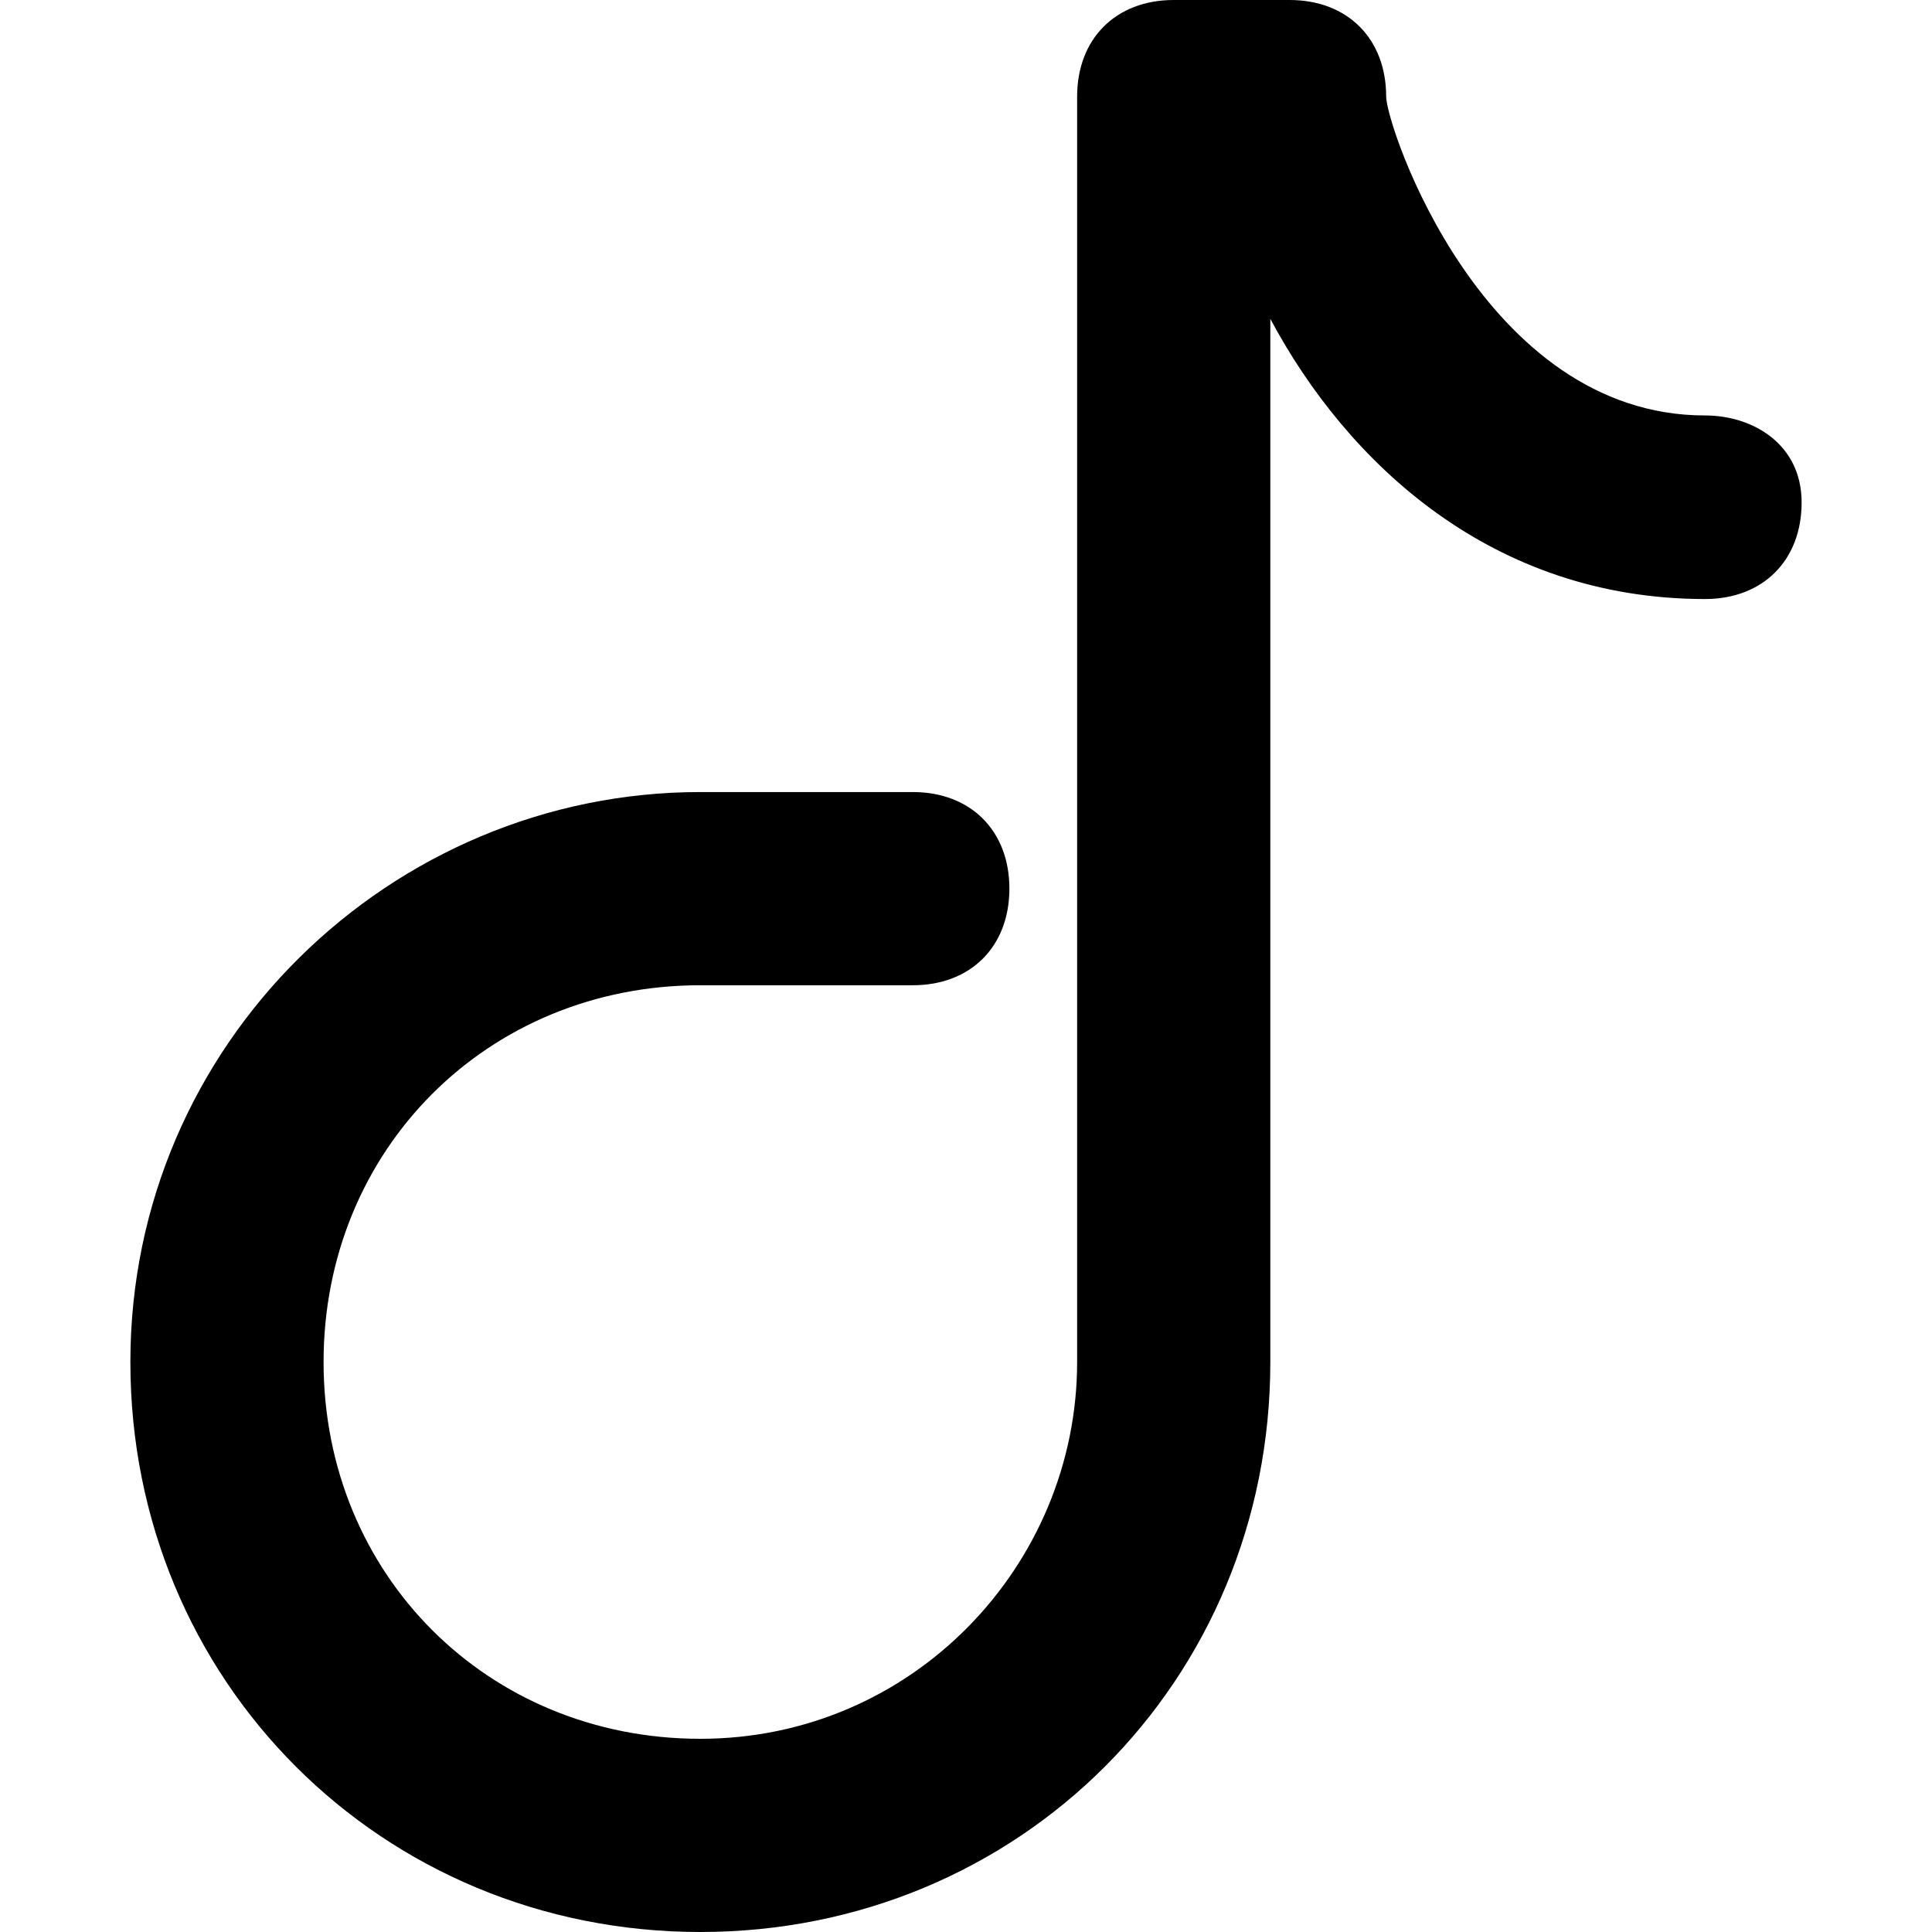
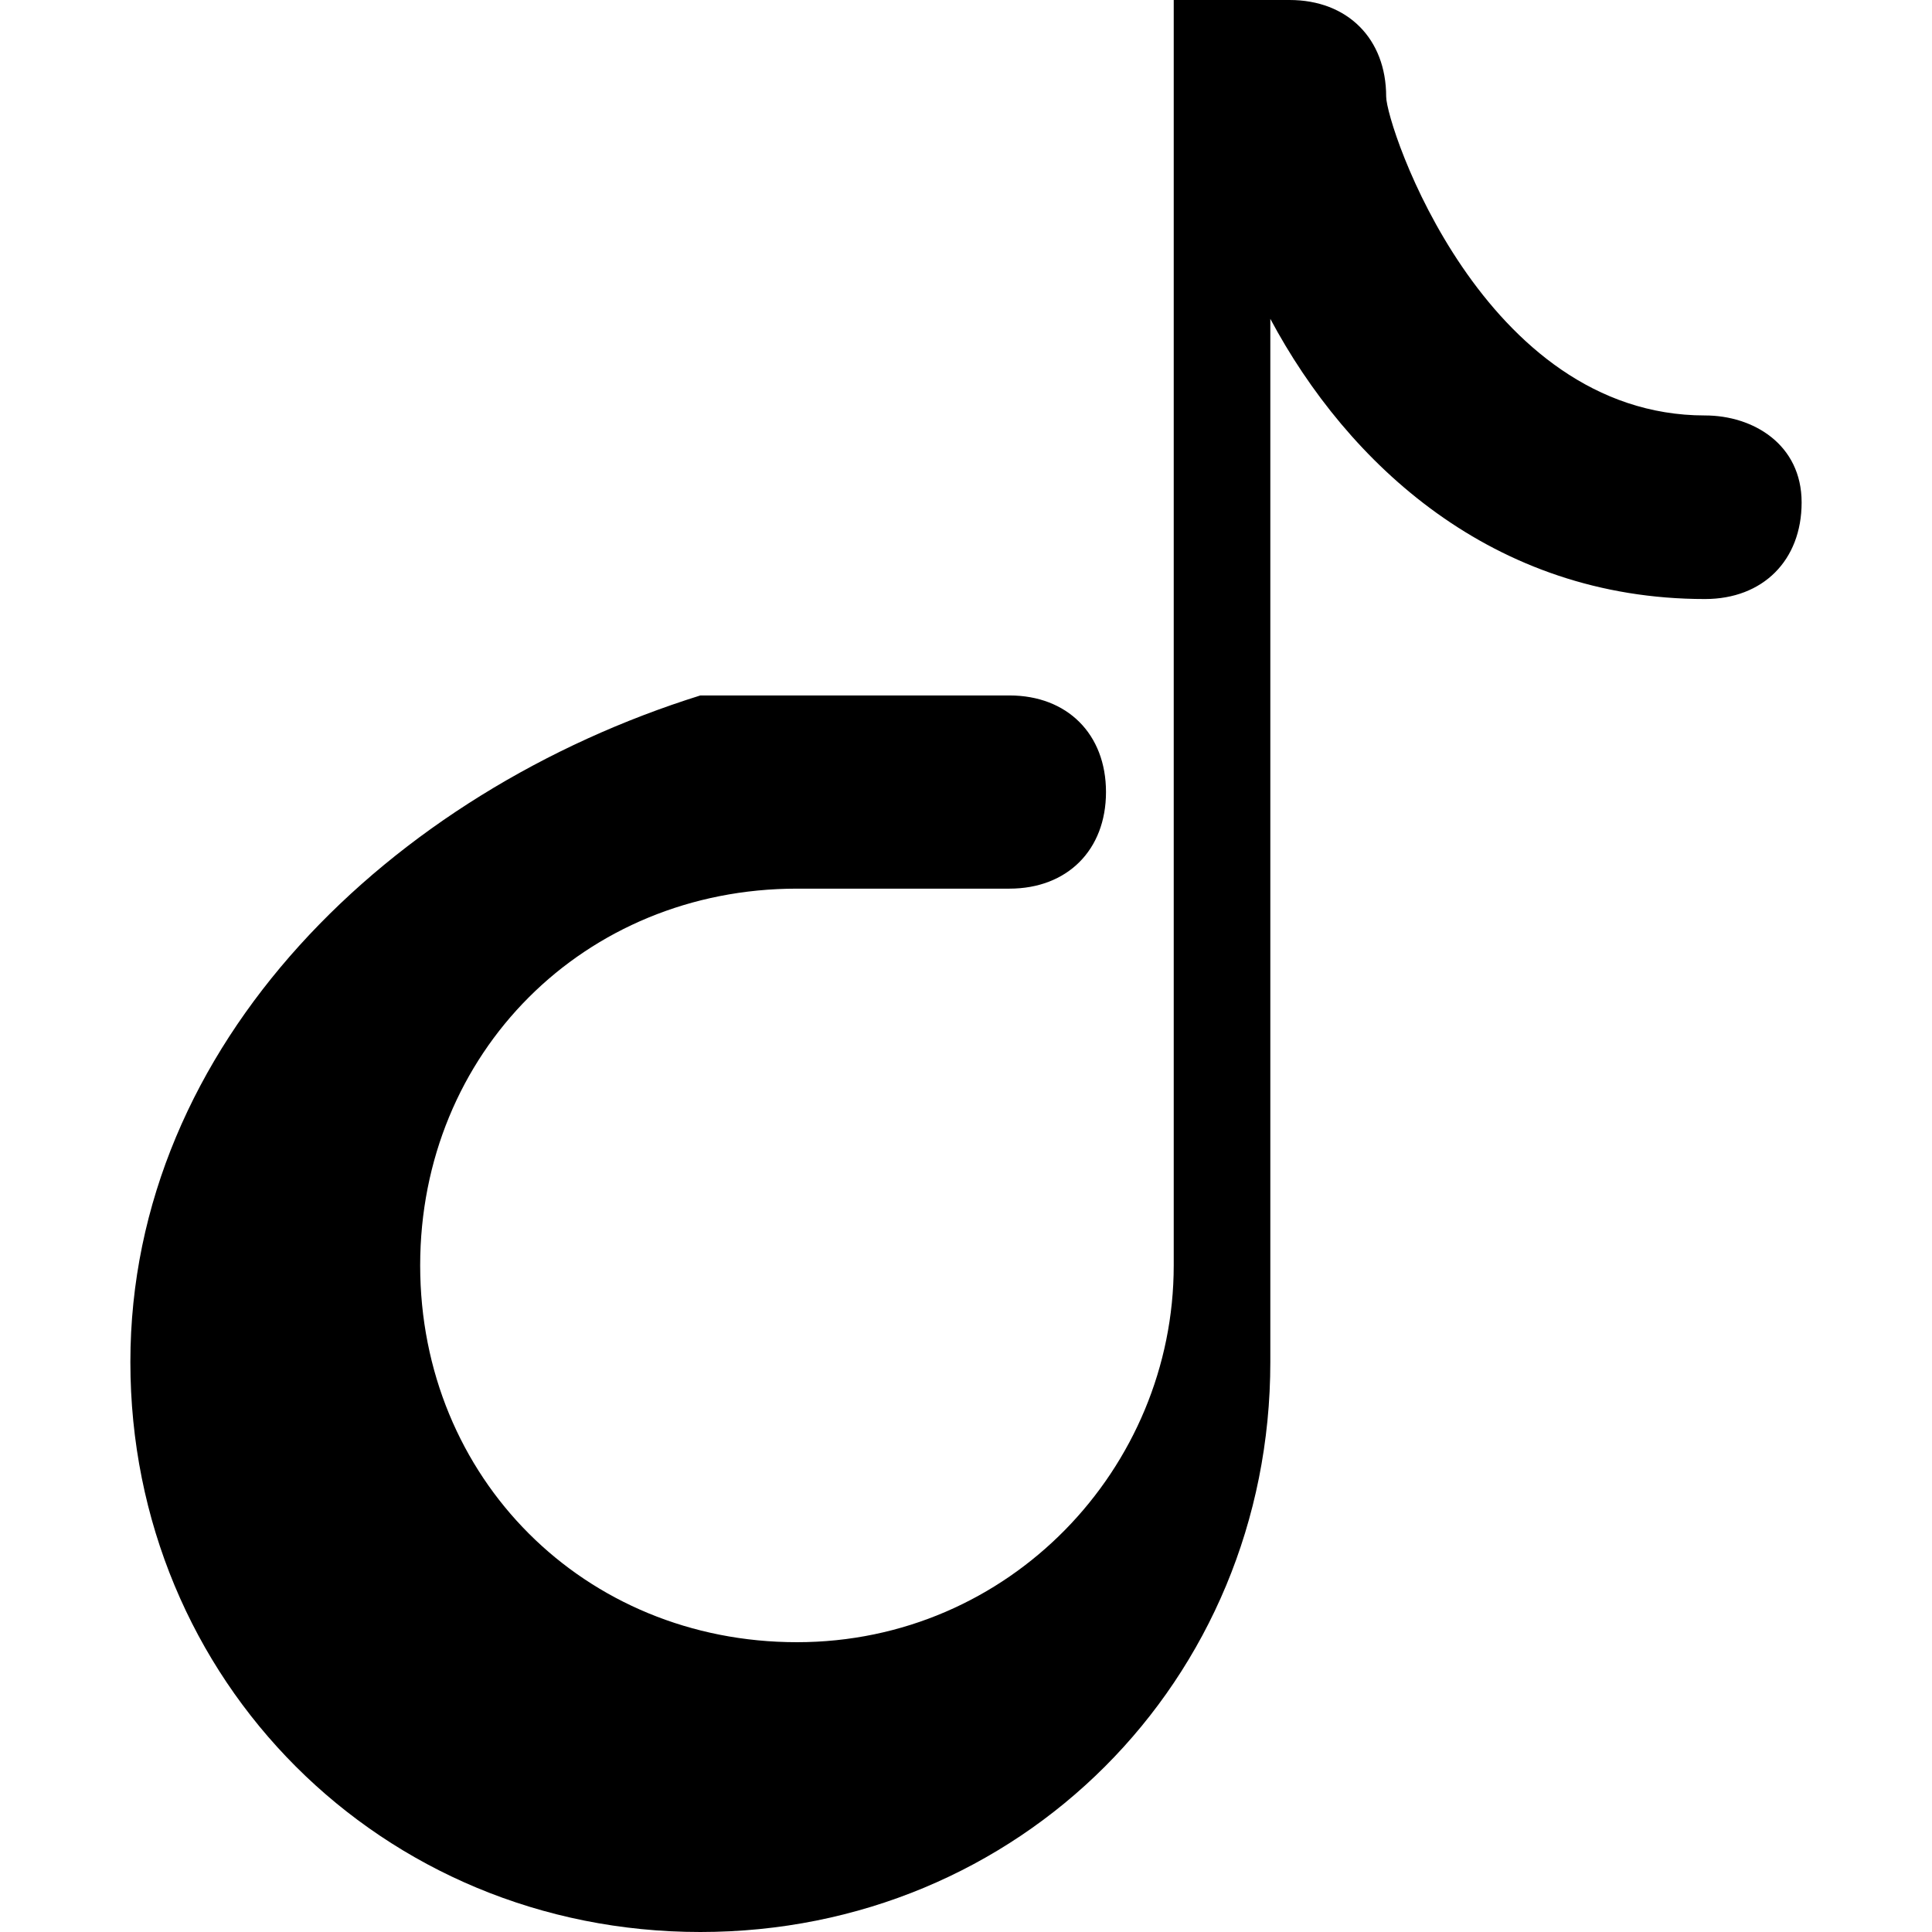
<svg xmlns="http://www.w3.org/2000/svg" t="1739933433598" class="icon" viewBox="0 0 1024 1024" version="1.1" p-id="5457" width="256" height="256">
-   <path d="M903.7 220.2c-117.8 0-169-153.6-169-169 0-30.7-20.5-51.2-51.2-51.2h-61.4c-30.7 0-51.2 20.5-51.2 51.2v670.7c0 107.5-87 199.7-199.7 199.7s-199.7-87-199.7-199.7 87-199.7 199.7-199.7h112.6c30.7 0 51.2-20.5 51.2-51.2s-20.5-51.2-51.2-51.2H371.2C207.4 419.8 69.1 553 69.1 721.9S202.2 1024 371.2 1024s302.1-133.1 302.1-302.1V169c41 76.8 117.8 148.5 230.4 148.5 30.7 0 51.2-20.5 51.2-51.2s-25.6-46.1-51.2-46.1z" p-id="5458" />
+   <path d="M903.7 220.2c-117.8 0-169-153.6-169-169 0-30.7-20.5-51.2-51.2-51.2h-61.4v670.7c0 107.5-87 199.7-199.7 199.7s-199.7-87-199.7-199.7 87-199.7 199.7-199.7h112.6c30.7 0 51.2-20.5 51.2-51.2s-20.5-51.2-51.2-51.2H371.2C207.4 419.8 69.1 553 69.1 721.9S202.2 1024 371.2 1024s302.1-133.1 302.1-302.1V169c41 76.8 117.8 148.5 230.4 148.5 30.7 0 51.2-20.5 51.2-51.2s-25.6-46.1-51.2-46.1z" p-id="5458" />
</svg>